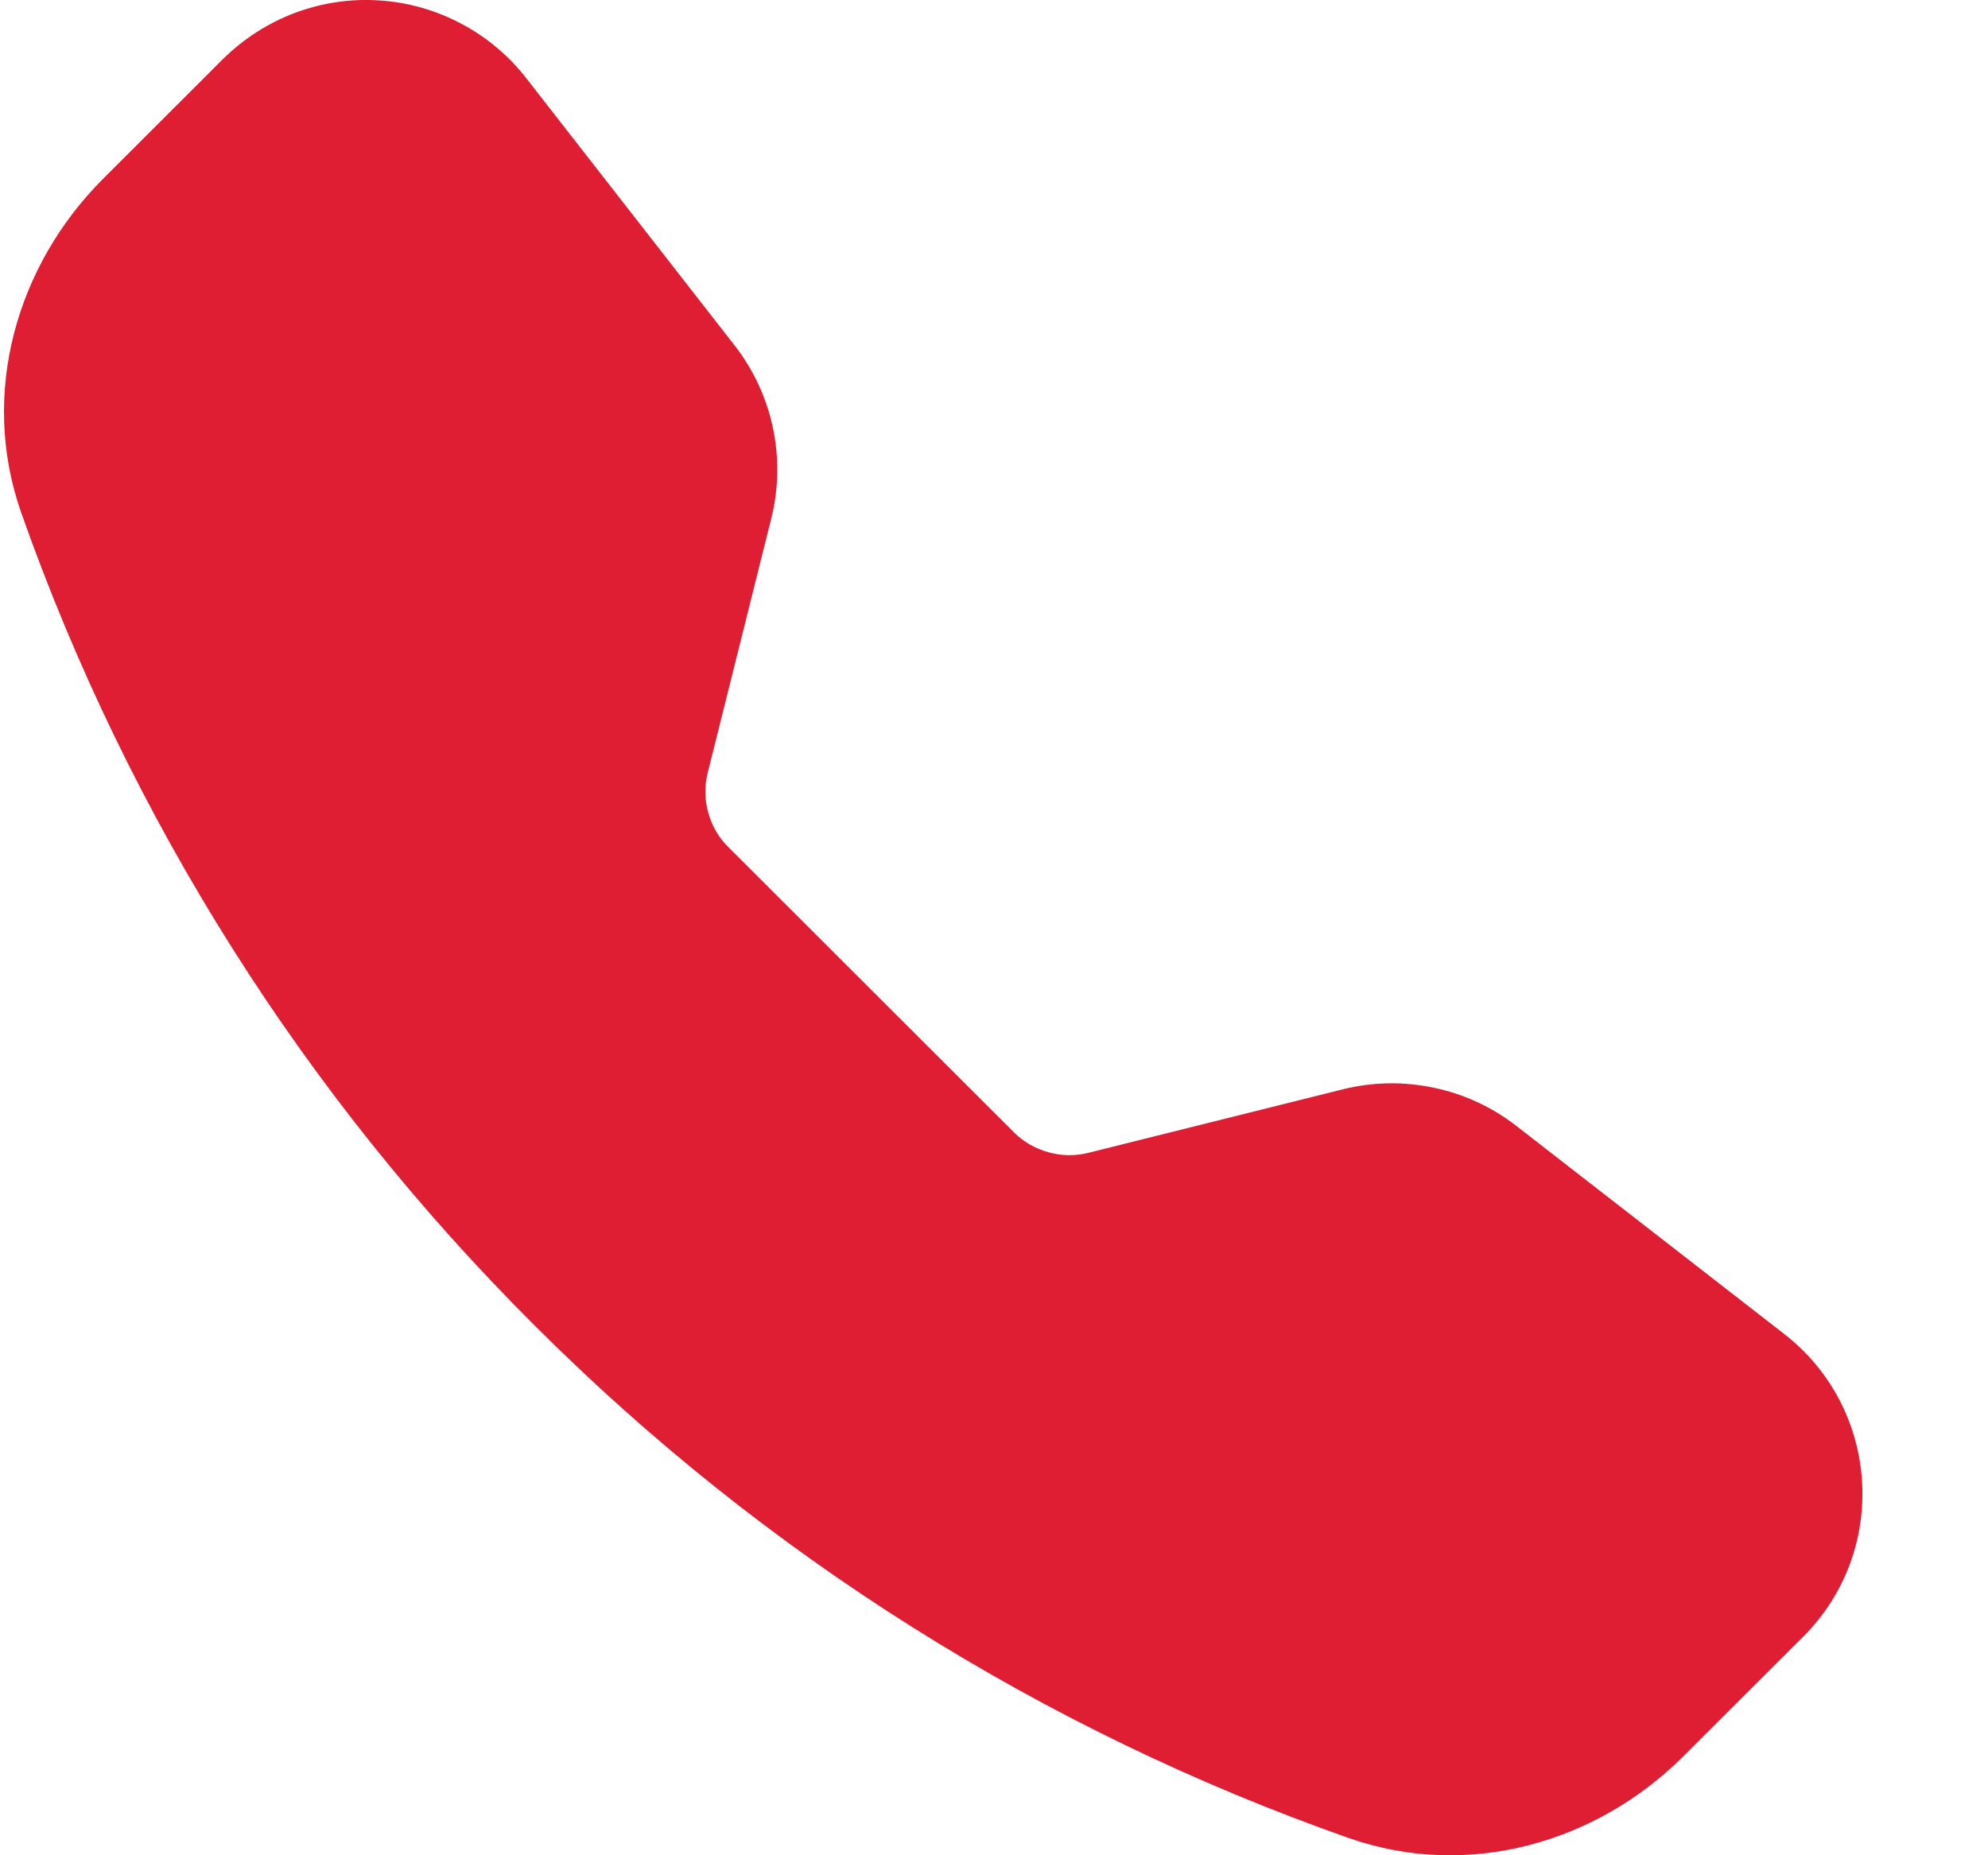
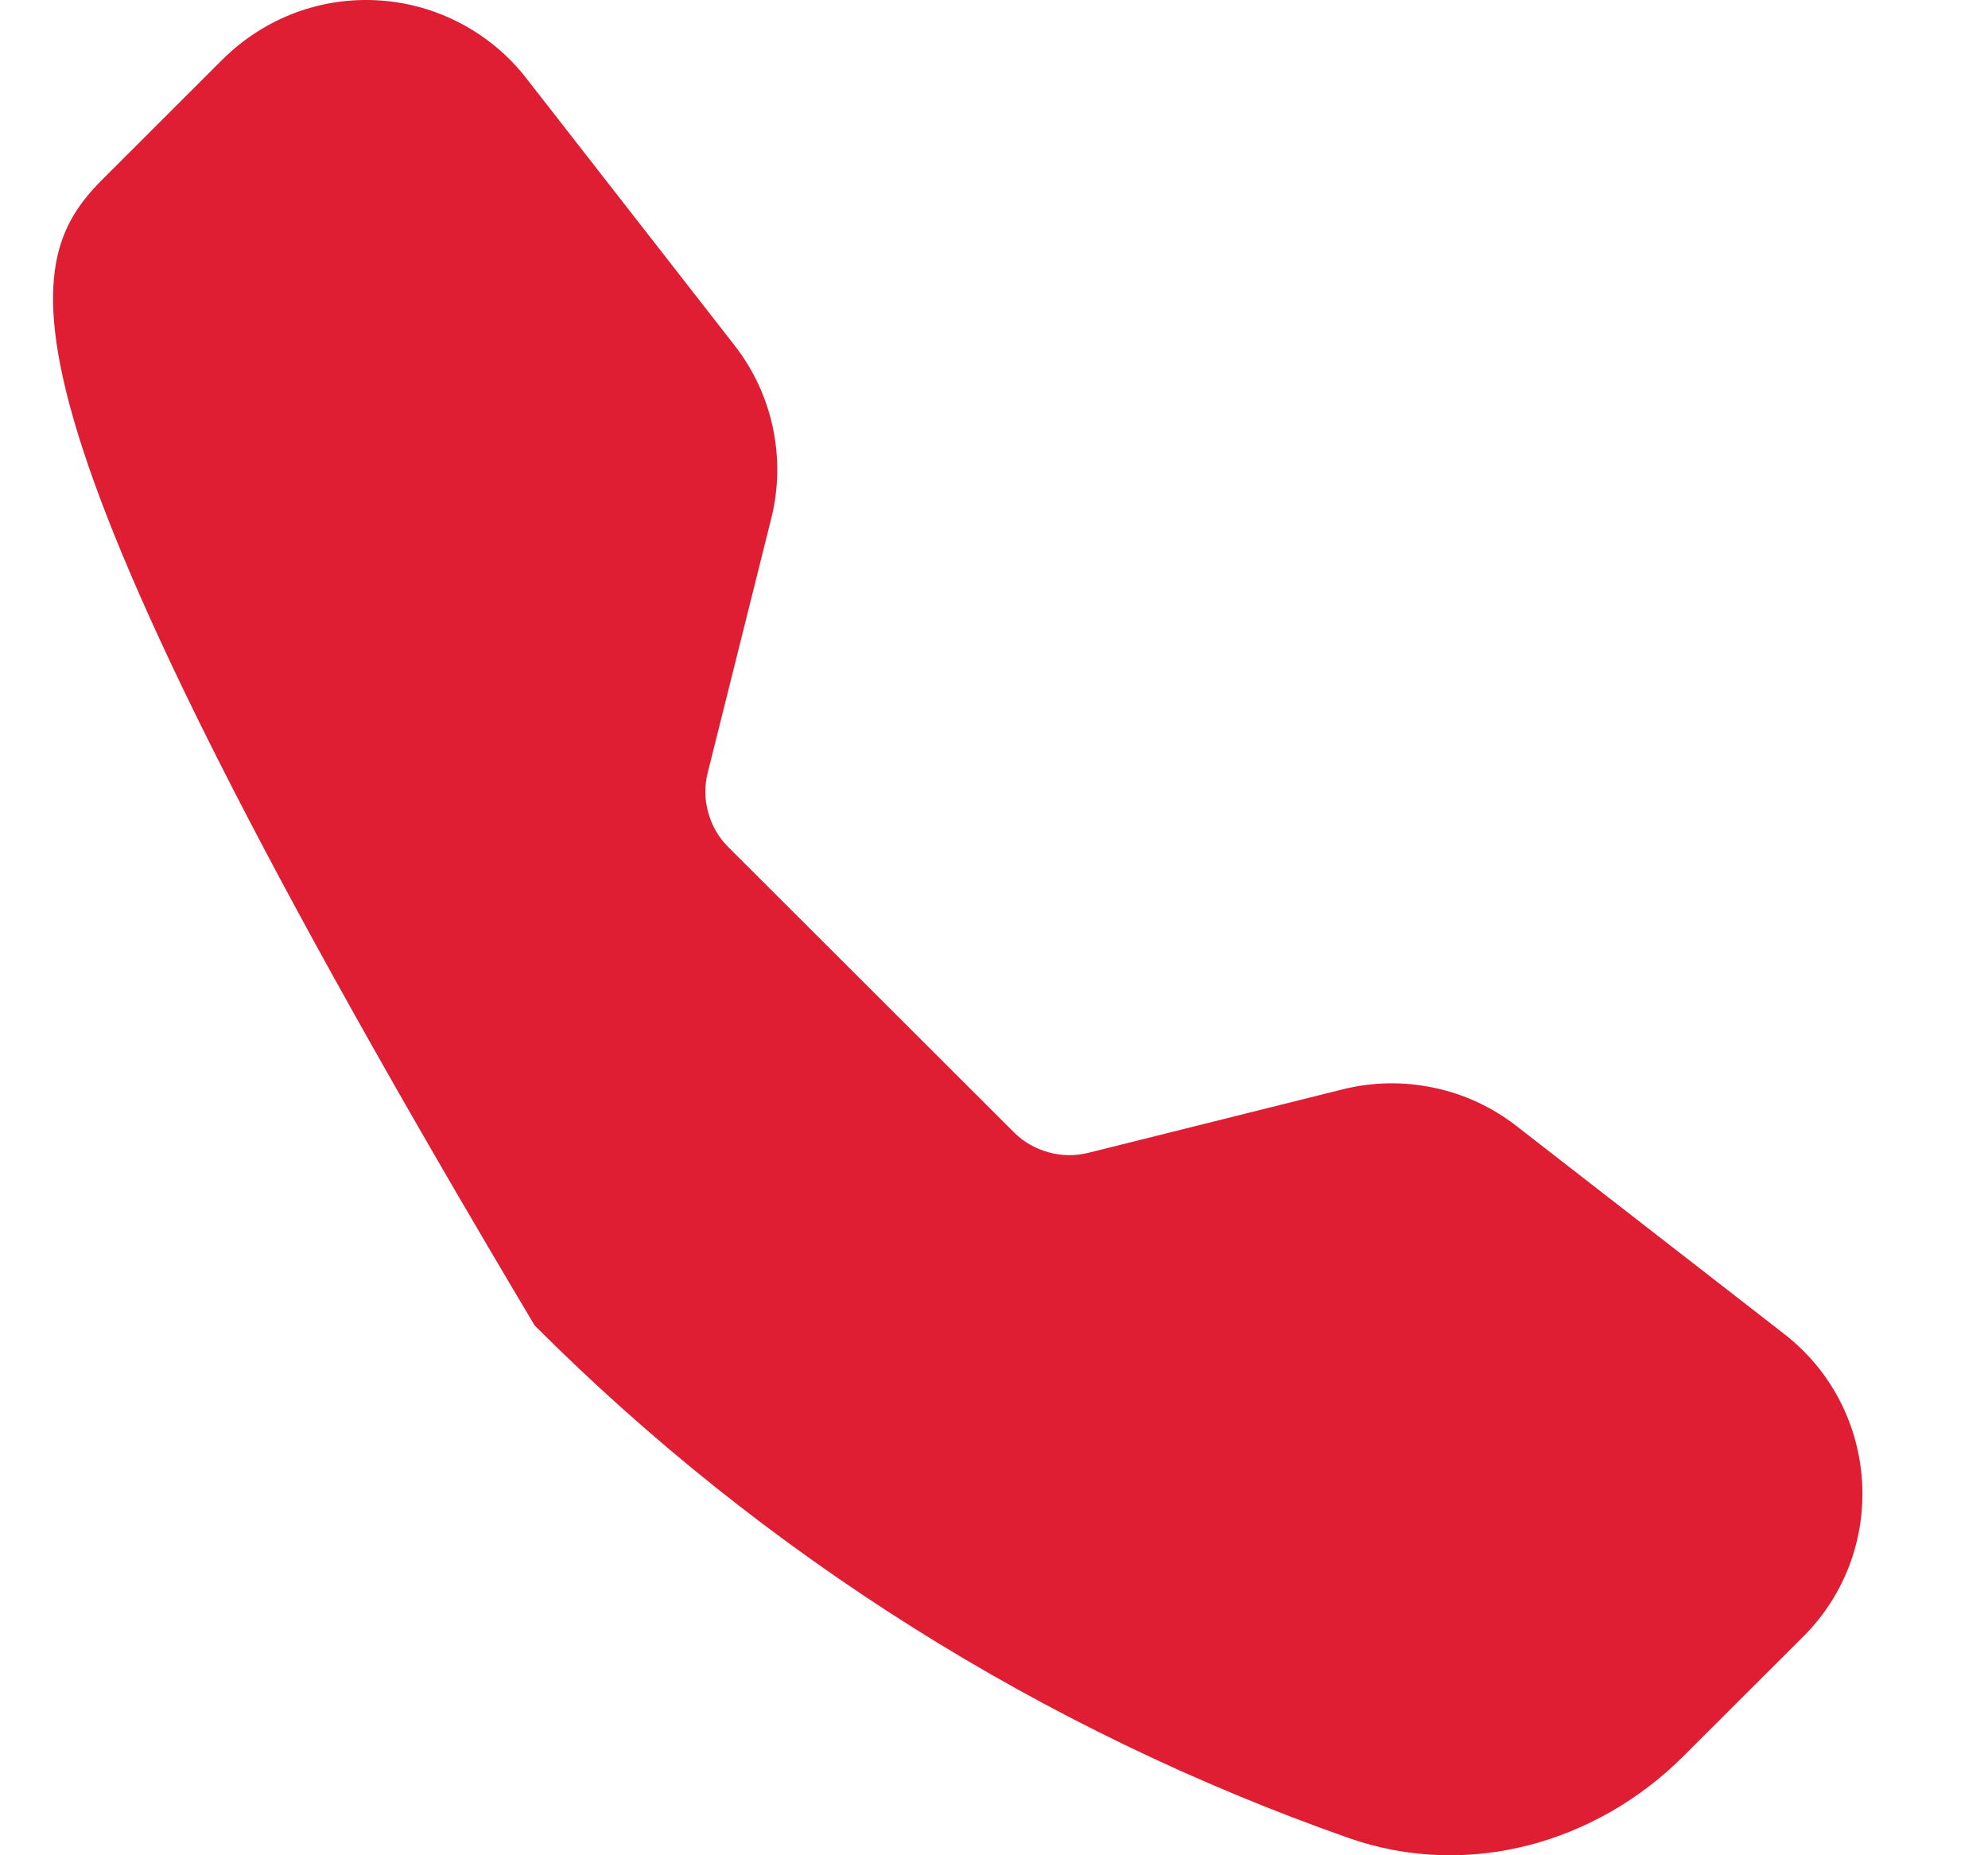
<svg xmlns="http://www.w3.org/2000/svg" width="15" height="14" viewBox="0 0 15 14" fill="none">
-   <path fill-rule="evenodd" clip-rule="evenodd" d="M1.682 0.446C1.836 0.294 2.02 0.175 2.223 0.098C2.425 0.022 2.642 -0.011 2.858 0.003C3.075 0.016 3.286 0.076 3.477 0.177C3.669 0.278 3.837 0.418 3.97 0.589L5.543 2.607C5.831 2.977 5.933 3.459 5.819 3.914L5.34 5.831C5.315 5.93 5.316 6.034 5.344 6.132C5.371 6.231 5.423 6.321 5.496 6.393L7.649 8.543C7.721 8.616 7.812 8.668 7.911 8.695C8.009 8.723 8.114 8.724 8.213 8.699L10.132 8.22C10.357 8.164 10.591 8.16 10.818 8.208C11.045 8.255 11.258 8.354 11.441 8.496L13.462 10.066C14.188 10.63 14.255 11.702 13.605 12.351L12.699 13.255C12.05 13.903 11.081 14.187 10.177 13.87C7.865 13.057 5.765 11.735 4.034 10.002C2.298 8.274 0.974 6.177 0.16 3.869C-0.157 2.967 0.128 1.999 0.776 1.351L1.682 0.446Z" fill="#DF1E33" />
+   <path fill-rule="evenodd" clip-rule="evenodd" d="M1.682 0.446C1.836 0.294 2.02 0.175 2.223 0.098C2.425 0.022 2.642 -0.011 2.858 0.003C3.075 0.016 3.286 0.076 3.477 0.177C3.669 0.278 3.837 0.418 3.97 0.589L5.543 2.607C5.831 2.977 5.933 3.459 5.819 3.914L5.34 5.831C5.315 5.93 5.316 6.034 5.344 6.132C5.371 6.231 5.423 6.321 5.496 6.393L7.649 8.543C7.721 8.616 7.812 8.668 7.911 8.695C8.009 8.723 8.114 8.724 8.213 8.699L10.132 8.22C10.357 8.164 10.591 8.16 10.818 8.208C11.045 8.255 11.258 8.354 11.441 8.496L13.462 10.066C14.188 10.63 14.255 11.702 13.605 12.351L12.699 13.255C12.05 13.903 11.081 14.187 10.177 13.87C7.865 13.057 5.765 11.735 4.034 10.002C-0.157 2.967 0.128 1.999 0.776 1.351L1.682 0.446Z" fill="#DF1E33" />
</svg>